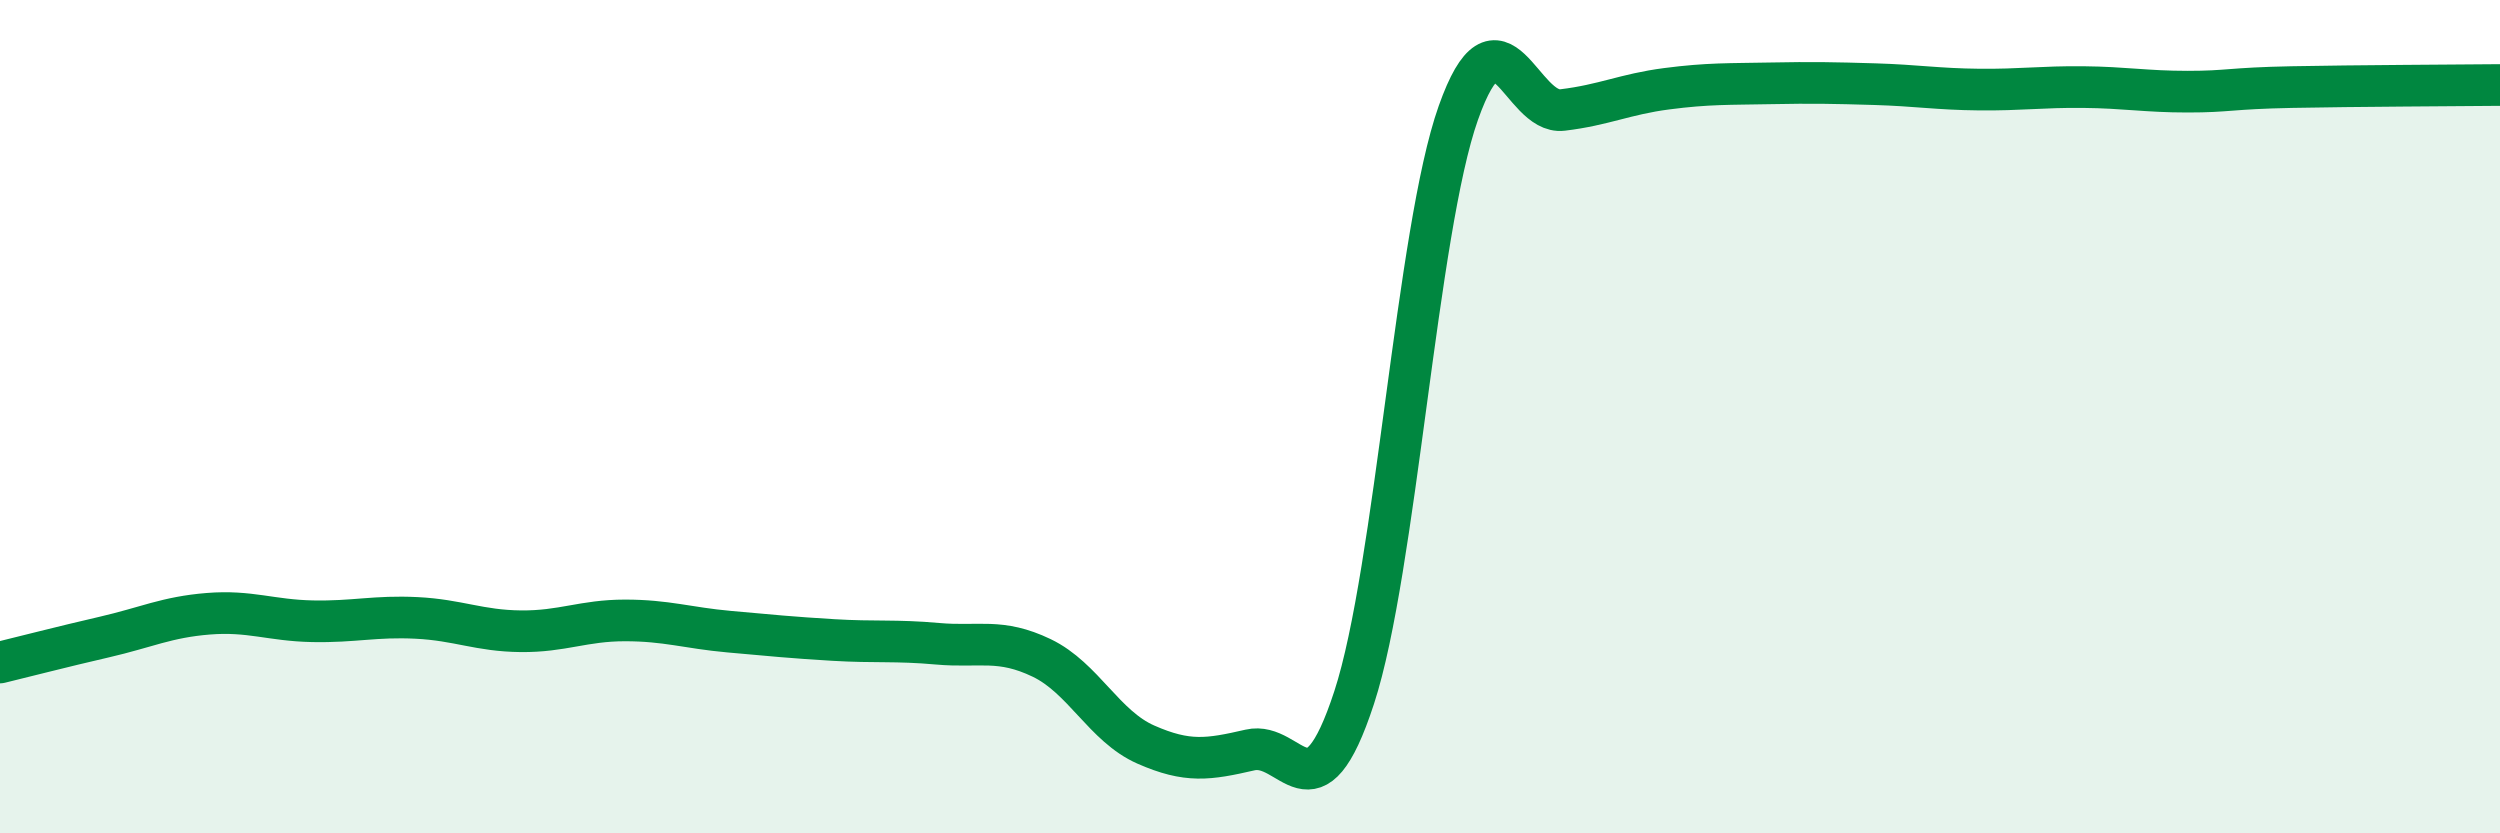
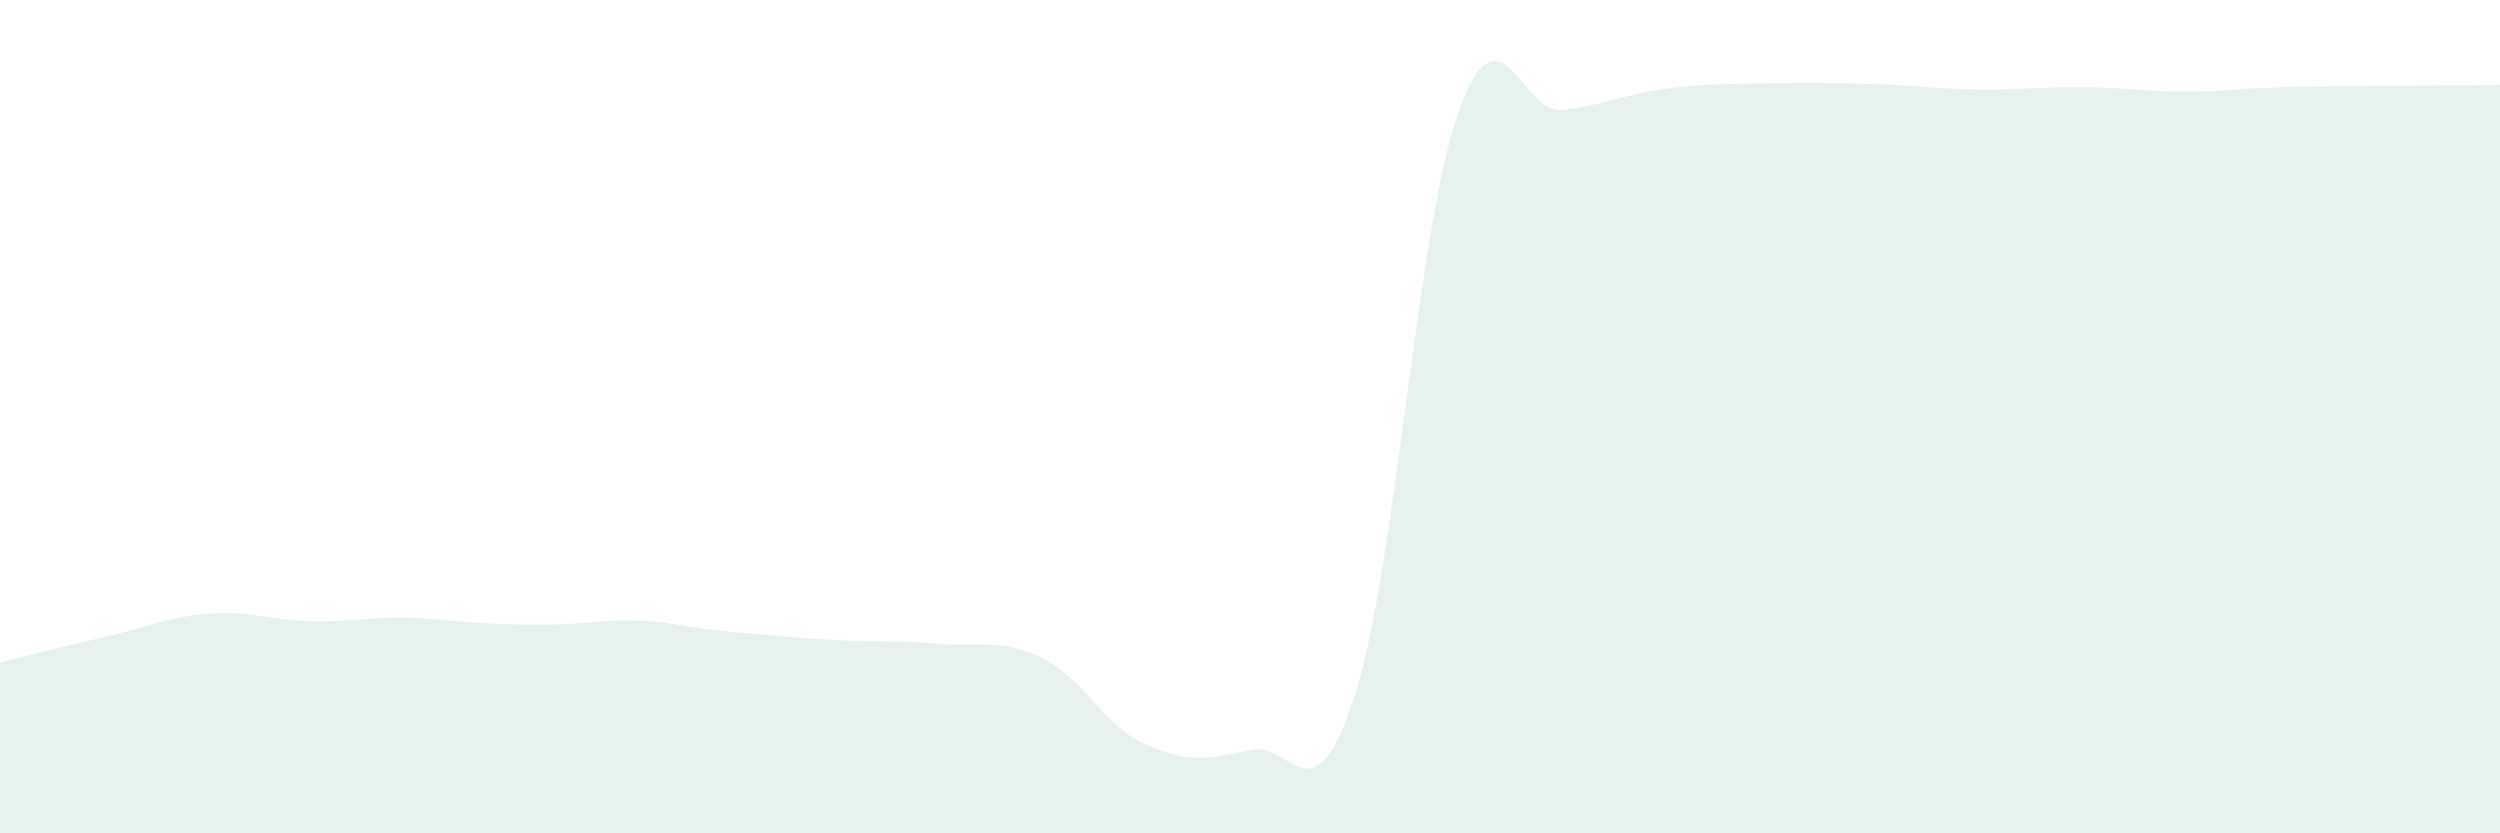
<svg xmlns="http://www.w3.org/2000/svg" width="60" height="20" viewBox="0 0 60 20">
-   <path d="M 0,15.9 C 0.5,15.78 1.5,15.52 2.5,15.29 C 3.5,15.06 4,14.81 5,14.73 C 6,14.65 6.5,14.89 7.5,14.91 C 8.5,14.93 9,14.78 10,14.83 C 11,14.88 11.5,15.14 12.5,15.15 C 13.5,15.16 14,14.89 15,14.89 C 16,14.89 16.5,15.07 17.5,15.16 C 18.5,15.25 19,15.3 20,15.36 C 21,15.42 21.5,15.36 22.5,15.45 C 23.5,15.54 24,15.31 25,15.79 C 26,16.27 26.5,17.43 27.5,17.87 C 28.5,18.31 29,18.23 30,18 C 31,17.77 31.5,19.8 32.5,16.74 C 33.5,13.68 34,5.53 35,2.71 C 36,-0.11 36.5,2.76 37.5,2.64 C 38.5,2.52 39,2.26 40,2.13 C 41,2 41.5,2.02 42.5,2 C 43.5,1.98 44,1.99 45,2.02 C 46,2.05 46.5,2.14 47.5,2.15 C 48.5,2.16 49,2.08 50,2.09 C 51,2.1 51.5,2.2 52.5,2.2 C 53.5,2.2 53.5,2.12 55,2.09 C 56.5,2.06 59,2.05 60,2.04L60 20L0 20Z" fill="#008740" opacity="0.1" stroke-linecap="round" stroke-linejoin="round" />
-   <path d="M 0,15.9 C 0.5,15.78 1.5,15.52 2.5,15.29 C 3.5,15.06 4,14.81 5,14.73 C 6,14.65 6.5,14.89 7.5,14.91 C 8.5,14.93 9,14.78 10,14.83 C 11,14.88 11.5,15.14 12.5,15.15 C 13.5,15.16 14,14.89 15,14.89 C 16,14.89 16.5,15.07 17.5,15.16 C 18.5,15.25 19,15.3 20,15.36 C 21,15.42 21.5,15.36 22.5,15.45 C 23.5,15.54 24,15.31 25,15.79 C 26,16.27 26.5,17.43 27.5,17.87 C 28.5,18.31 29,18.23 30,18 C 31,17.77 31.5,19.8 32.5,16.74 C 33.5,13.68 34,5.53 35,2.71 C 36,-0.11 36.5,2.76 37.5,2.64 C 38.5,2.52 39,2.26 40,2.13 C 41,2 41.5,2.02 42.5,2 C 43.5,1.98 44,1.99 45,2.02 C 46,2.05 46.5,2.14 47.5,2.15 C 48.5,2.16 49,2.08 50,2.09 C 51,2.1 51.5,2.2 52.5,2.2 C 53.5,2.2 53.5,2.12 55,2.09 C 56.5,2.06 59,2.05 60,2.04" stroke="#008740" stroke-width="1" fill="none" stroke-linecap="round" stroke-linejoin="round" />
+   <path d="M 0,15.9 C 0.5,15.78 1.5,15.52 2.5,15.29 C 3.5,15.06 4,14.81 5,14.73 C 6,14.65 6.5,14.89 7.5,14.91 C 8.5,14.93 9,14.78 10,14.83 C 13.5,15.16 14,14.89 15,14.89 C 16,14.89 16.5,15.07 17.5,15.16 C 18.5,15.25 19,15.3 20,15.36 C 21,15.42 21.5,15.36 22.5,15.45 C 23.5,15.54 24,15.31 25,15.79 C 26,16.27 26.5,17.43 27.5,17.87 C 28.5,18.31 29,18.23 30,18 C 31,17.77 31.5,19.8 32.5,16.74 C 33.5,13.68 34,5.53 35,2.71 C 36,-0.11 36.5,2.76 37.5,2.64 C 38.5,2.52 39,2.26 40,2.13 C 41,2 41.5,2.02 42.5,2 C 43.5,1.98 44,1.99 45,2.02 C 46,2.05 46.5,2.14 47.5,2.15 C 48.5,2.16 49,2.08 50,2.09 C 51,2.1 51.5,2.2 52.5,2.2 C 53.5,2.2 53.5,2.12 55,2.09 C 56.5,2.06 59,2.05 60,2.04L60 20L0 20Z" fill="#008740" opacity="0.1" stroke-linecap="round" stroke-linejoin="round" />
</svg>